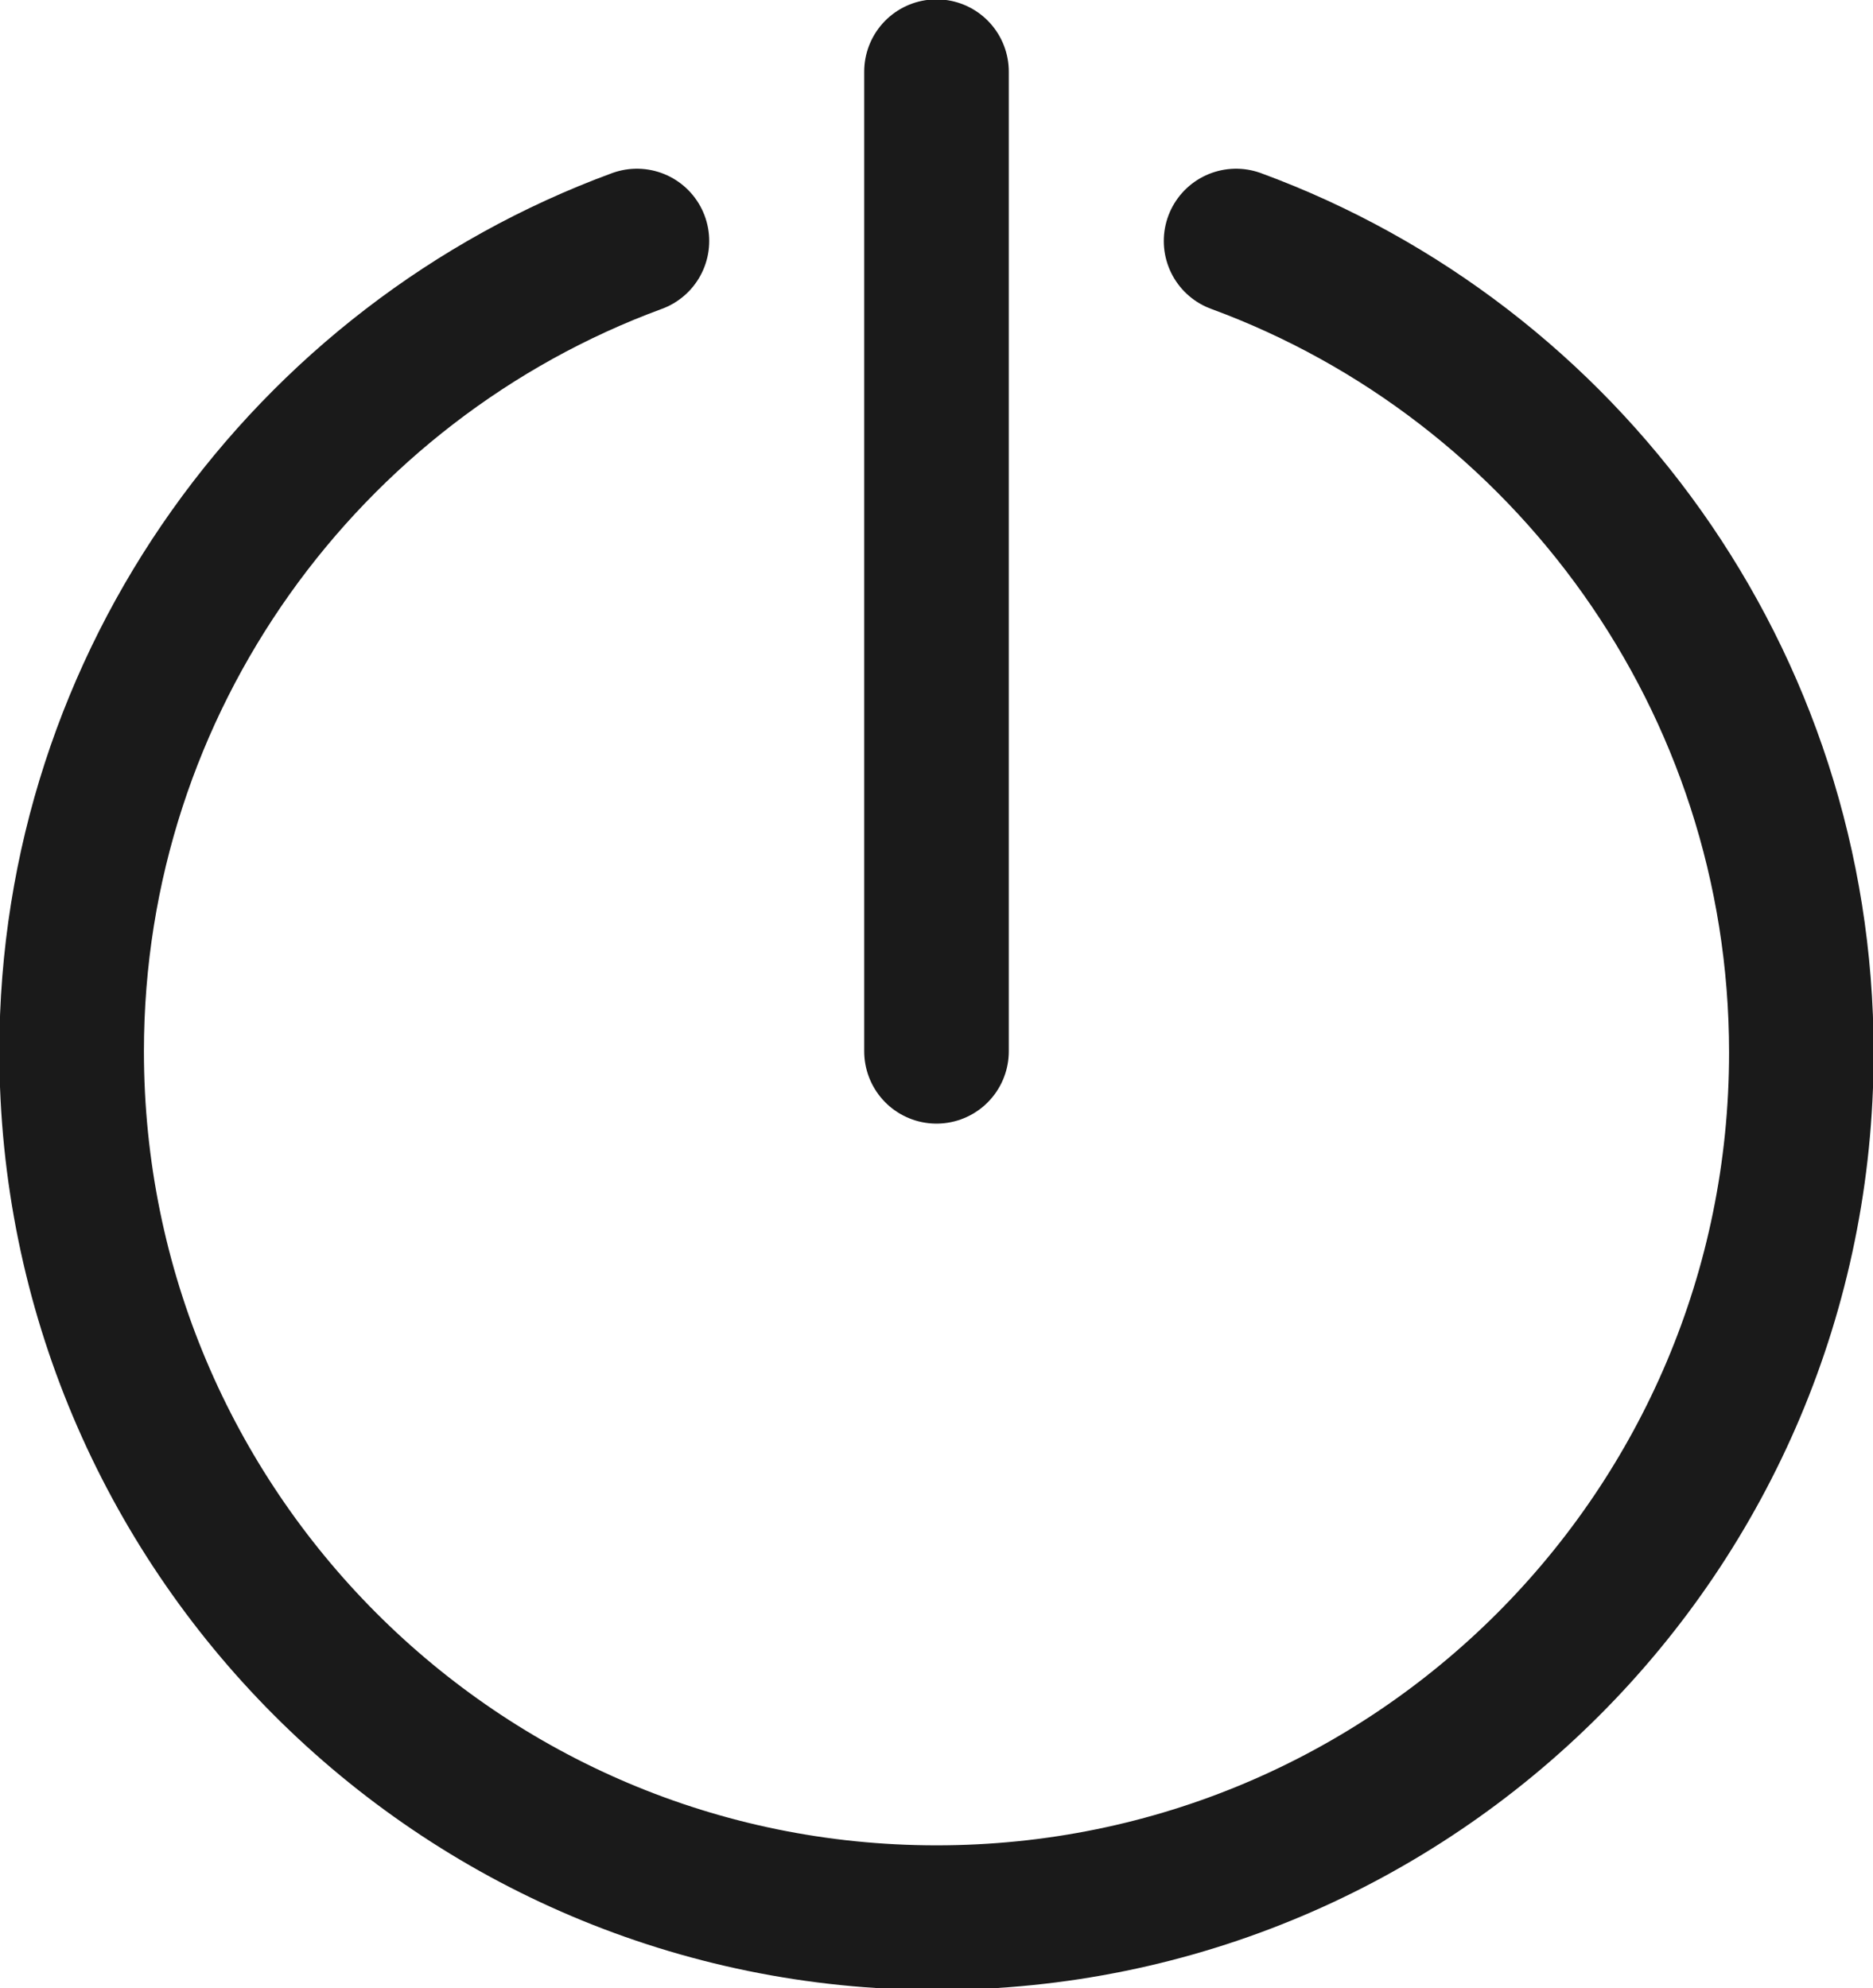
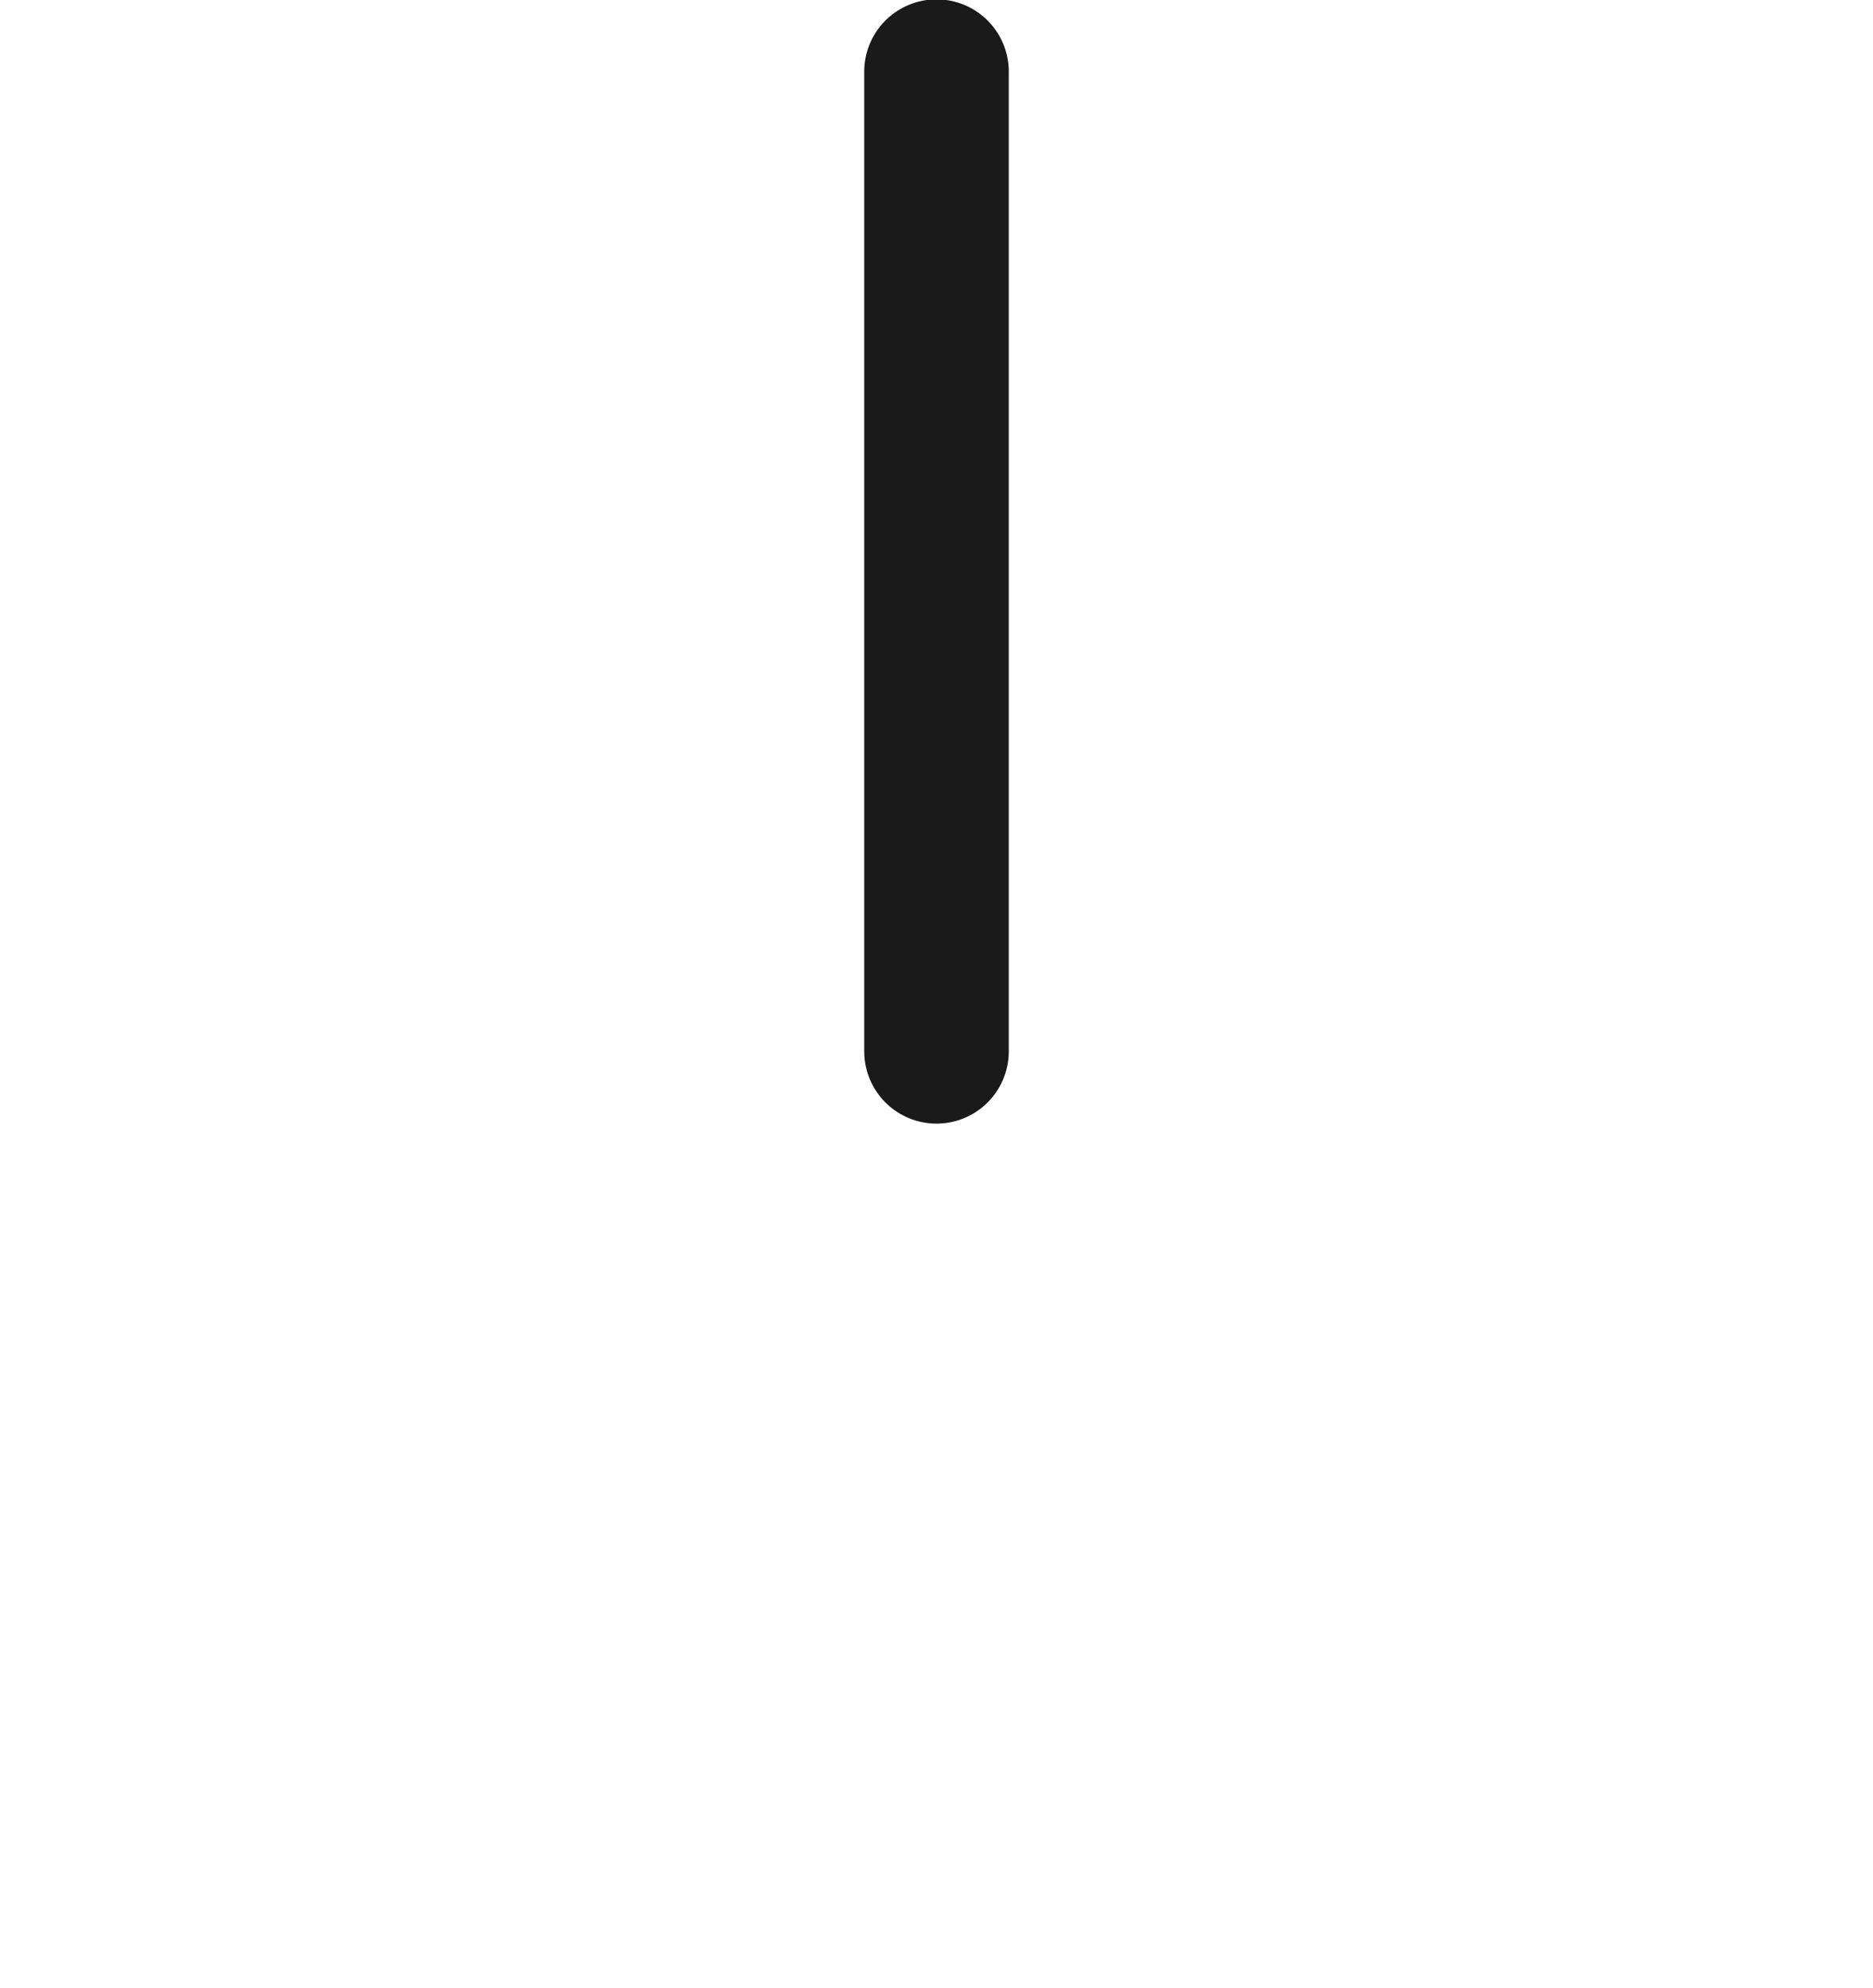
<svg xmlns="http://www.w3.org/2000/svg" id="_レイヤー_2" viewBox="0 0 14.38 15.26">
  <defs>
    <style>.cls-1{fill:none;stroke:#1a1a1a;stroke-linecap:round;stroke-linejoin:round;stroke-width:1.11px;}</style>
  </defs>
  <g id="design">
    <line class="cls-1" x1="7.19" y1=".55" x2="7.19" y2="8.07" />
-     <path class="cls-1" d="m9.49,1.85c2.53.93,4.34,3.37,4.34,6.23,0,3.67-2.97,6.64-6.64,6.64S.55,11.74.55,8.07C.55,5.22,2.36,2.78,4.89,1.85" />
  </g>
</svg>